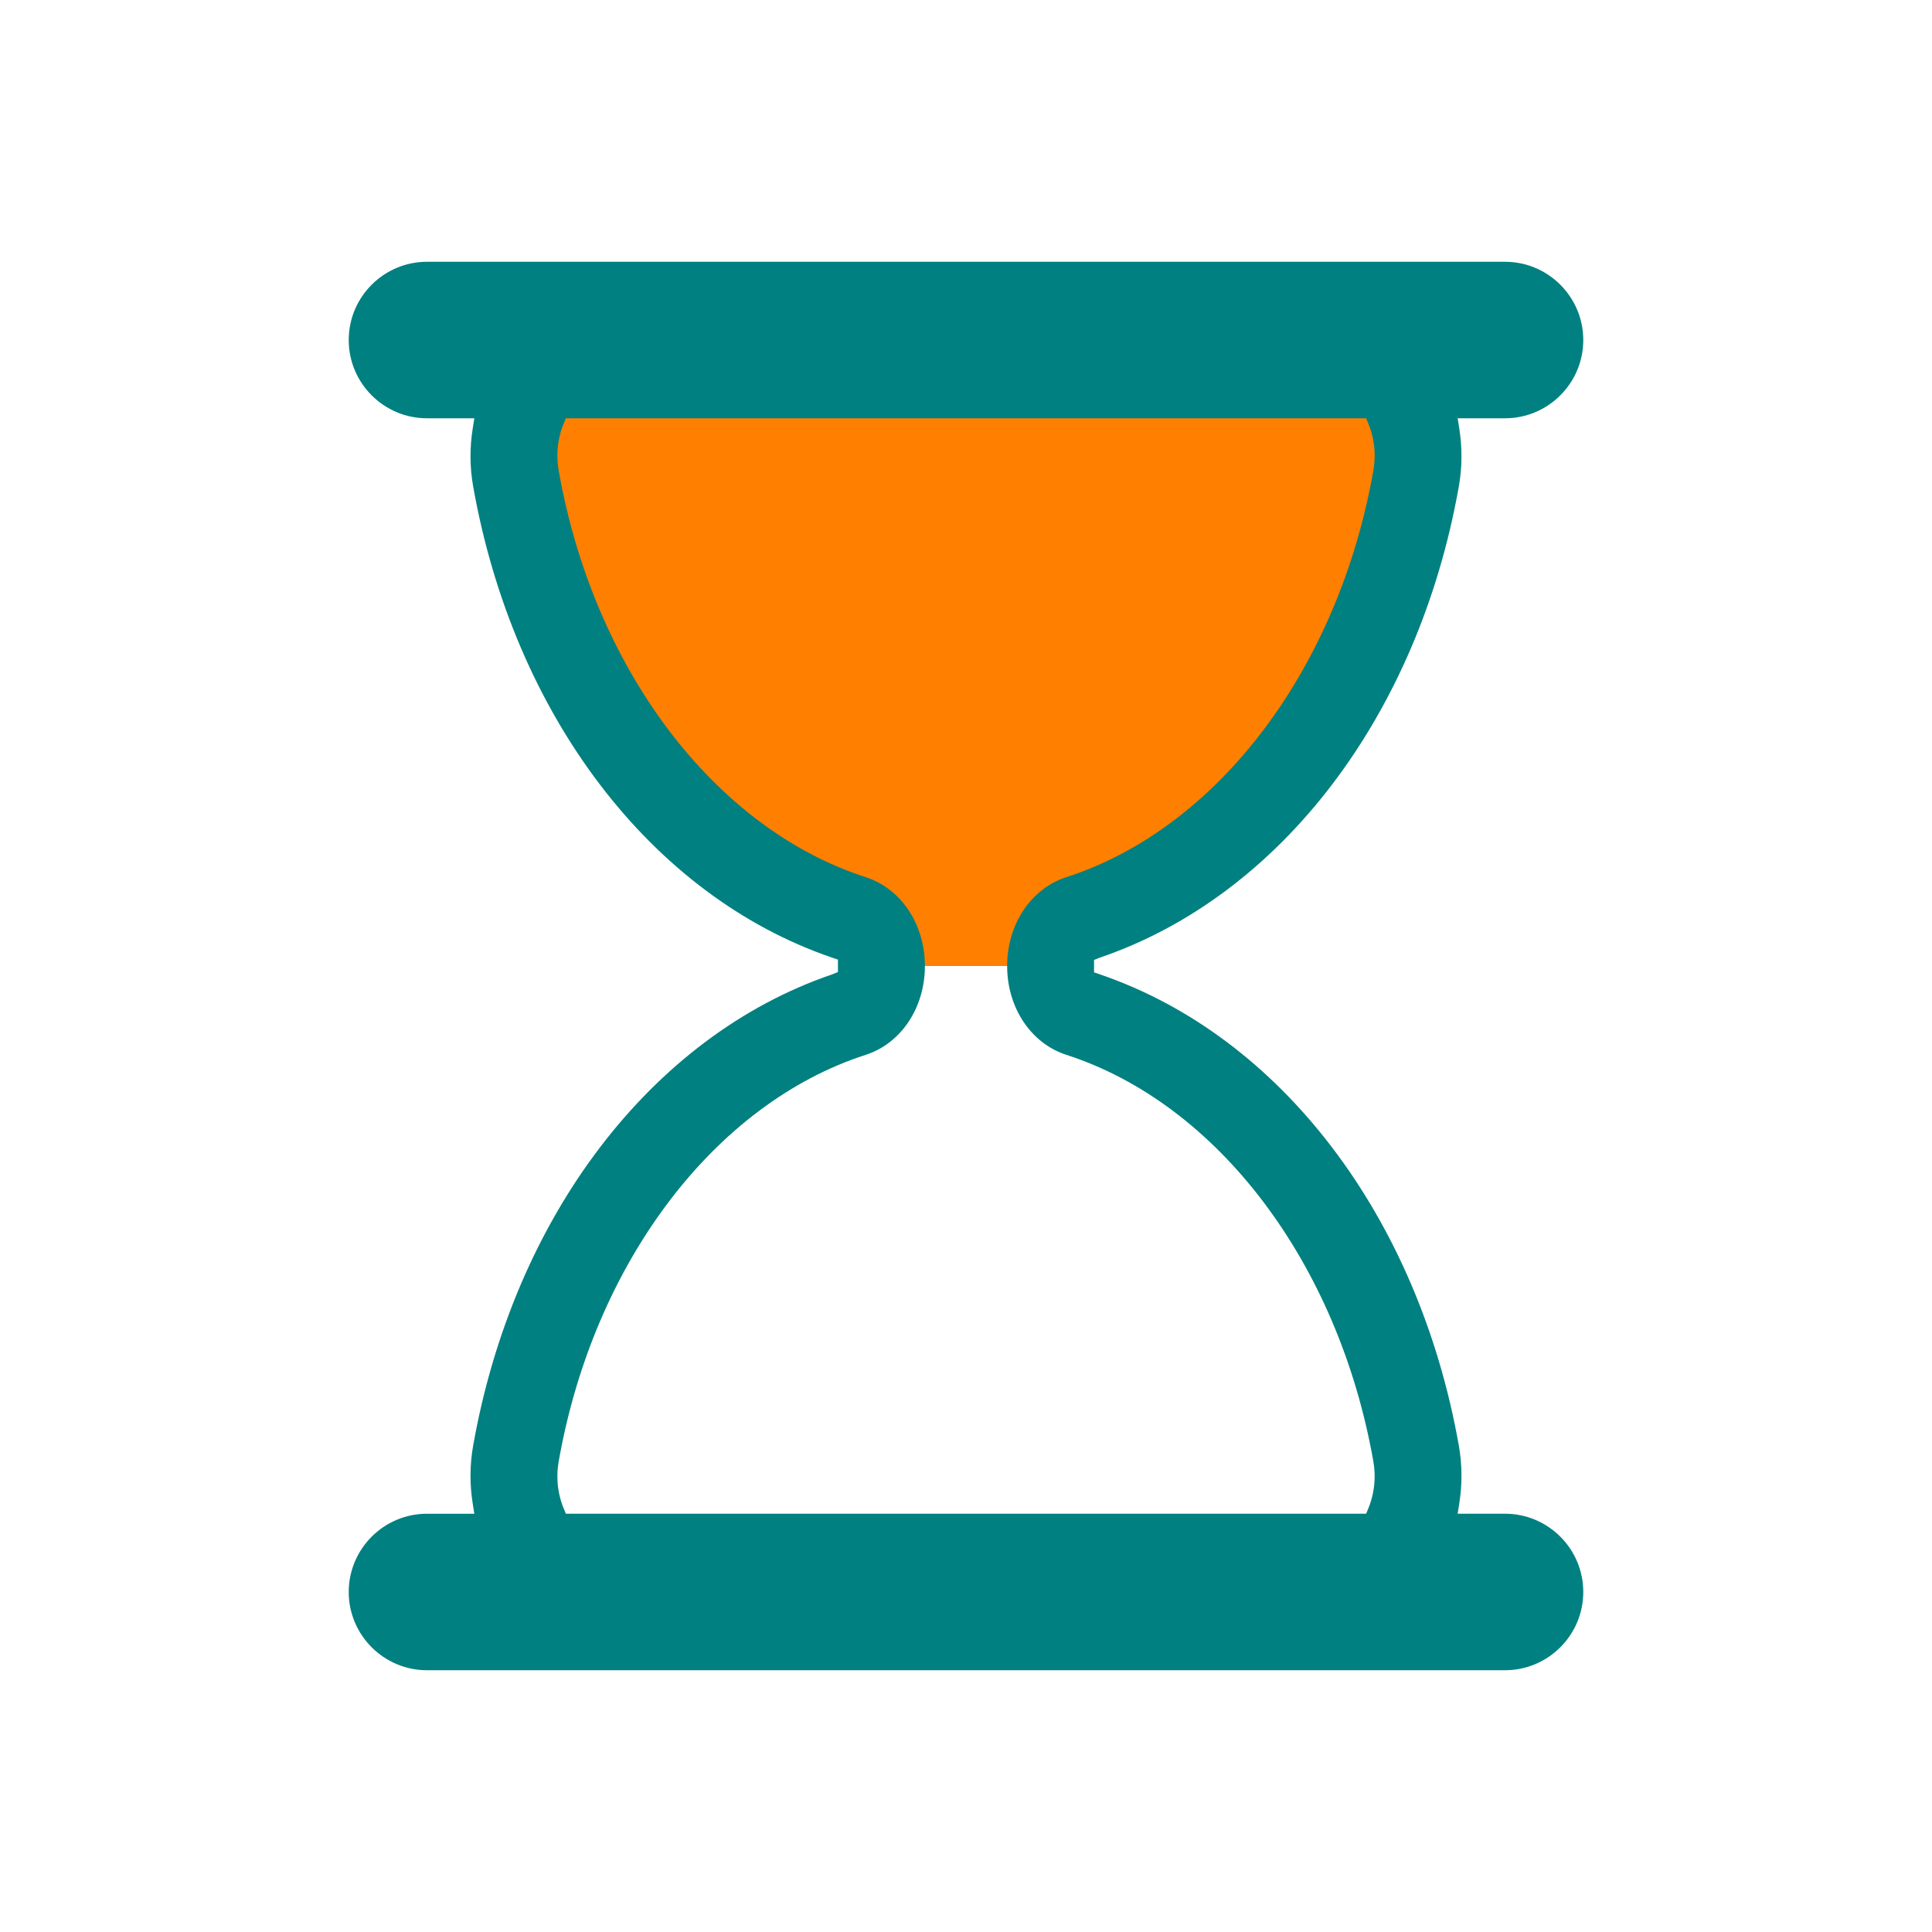
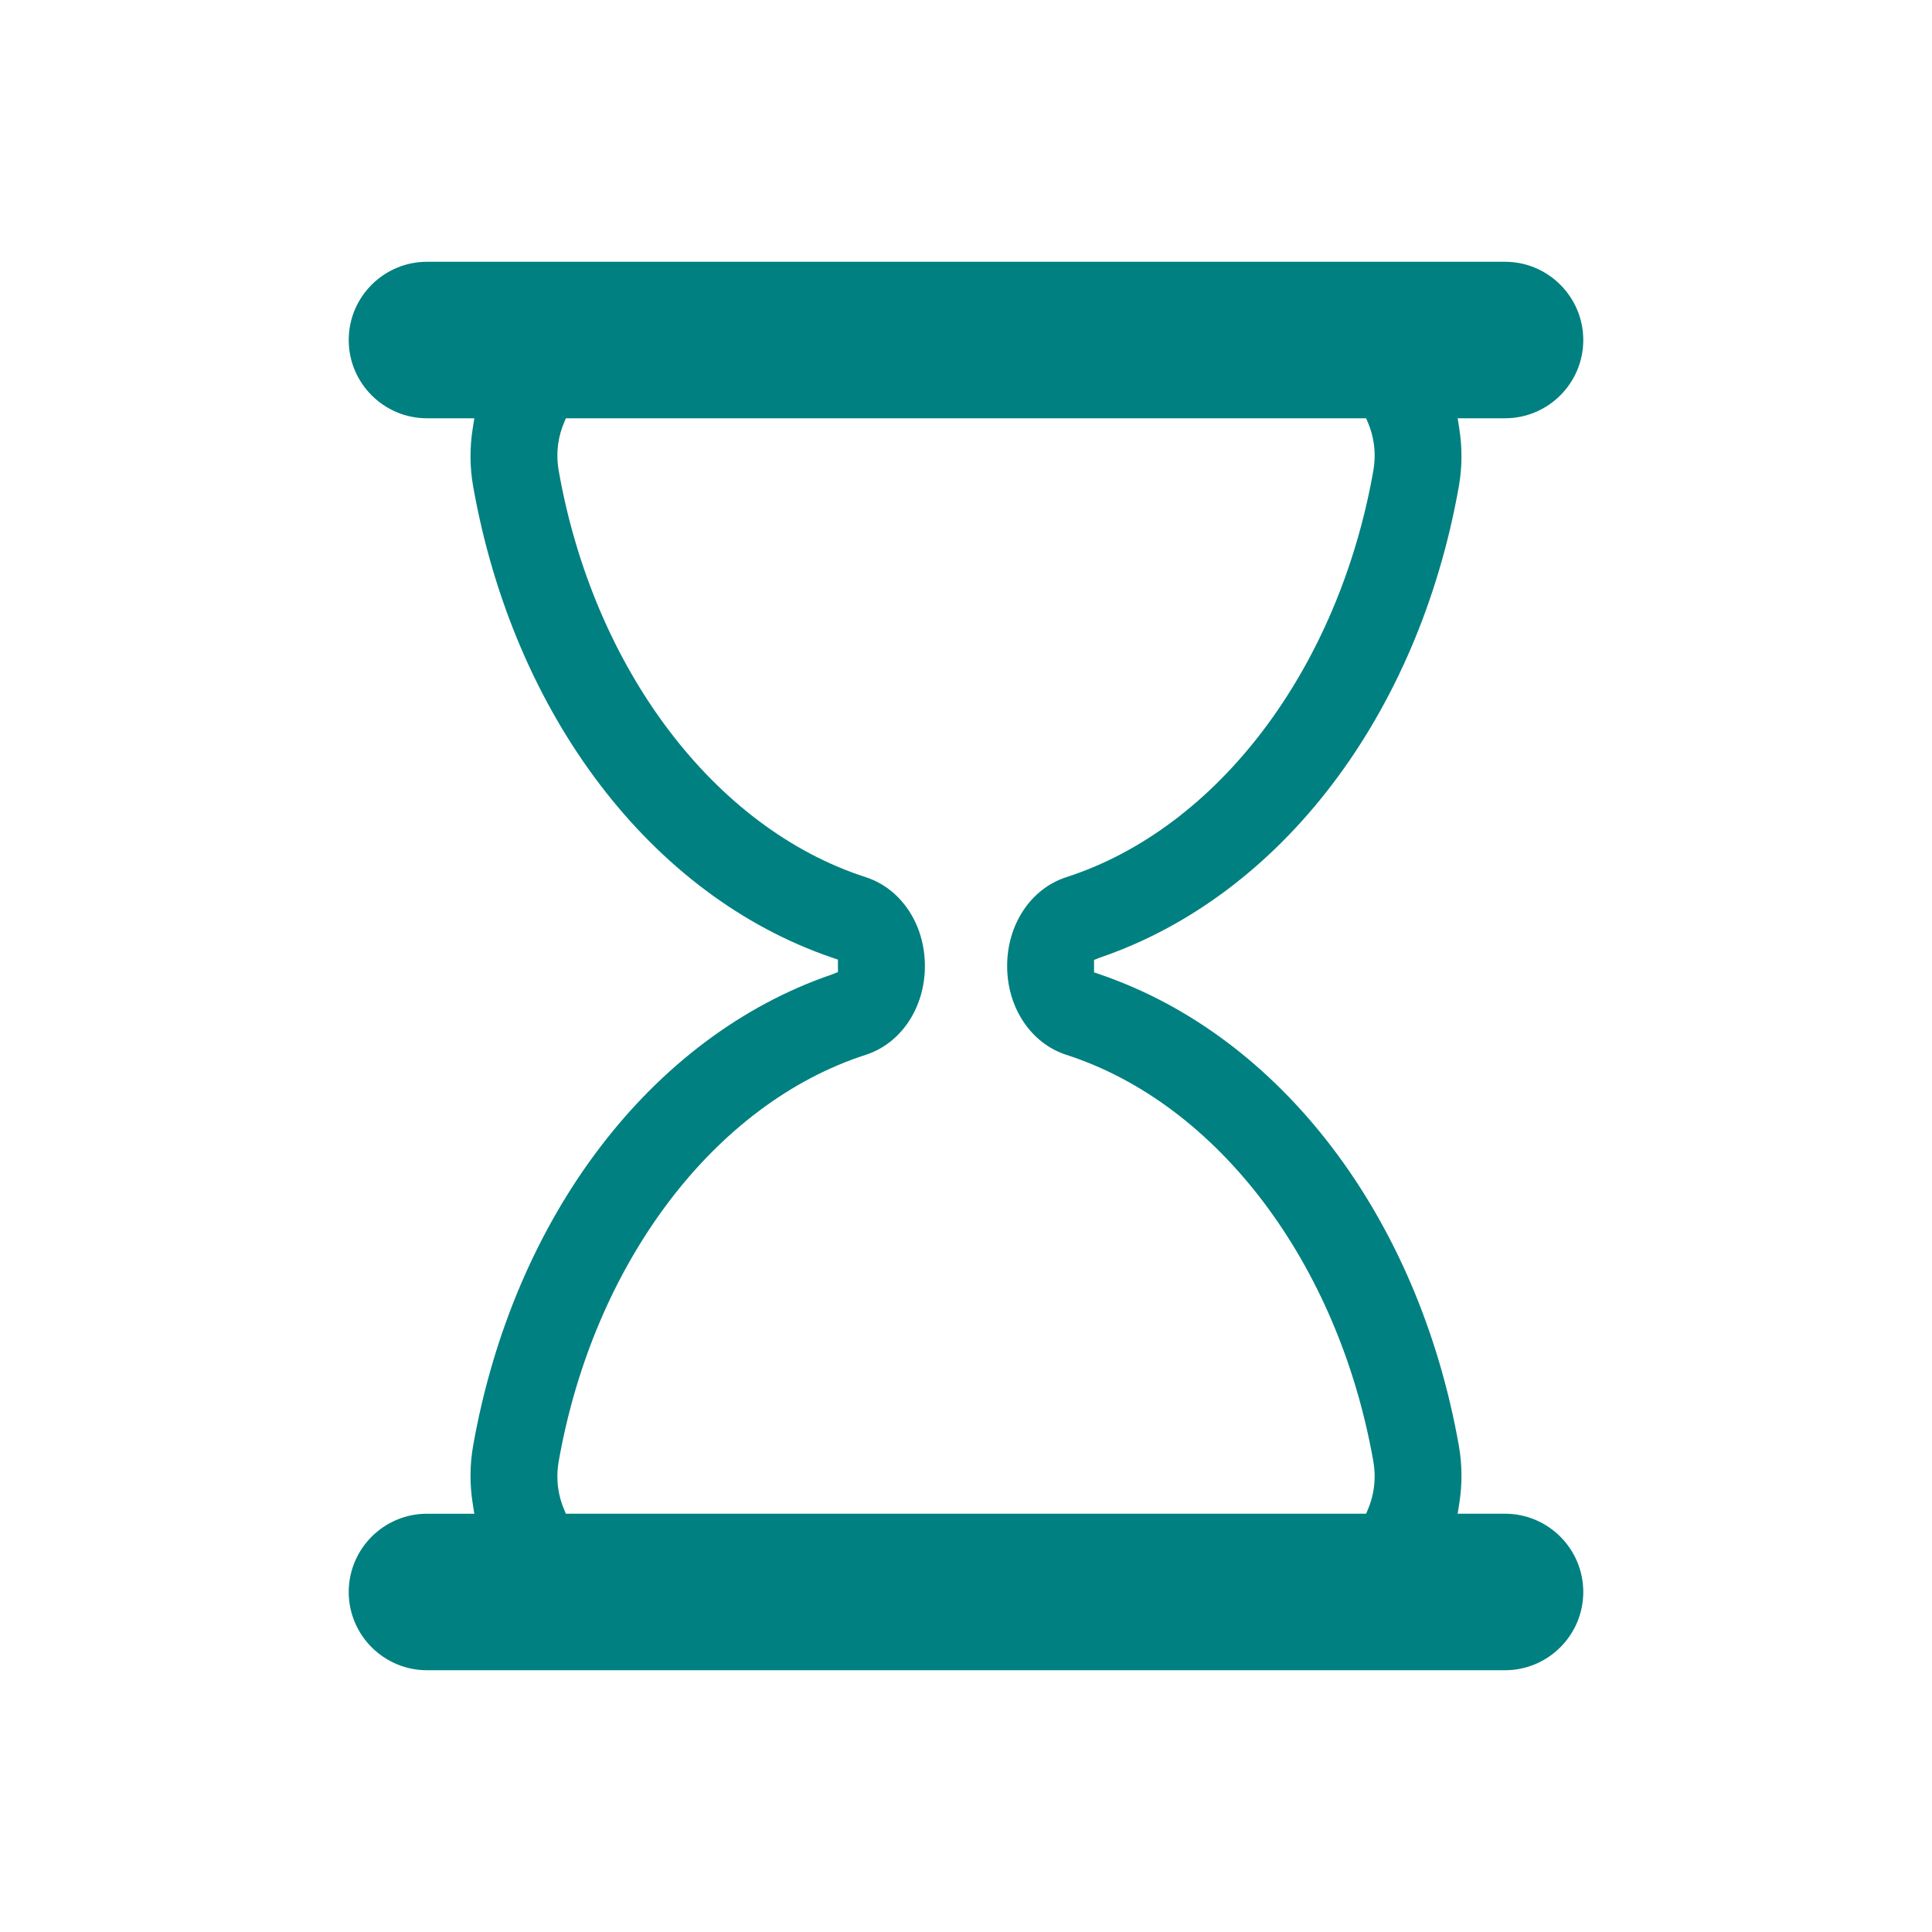
<svg xmlns="http://www.w3.org/2000/svg" class="lds-hourglass" width="200px" height="200px" style="background:none" preserveAspectRatio="xMidYMid" viewBox="0 0 100 100">
  <defs>
    <clipPath id="a">
      <rect y="7.974" width="100" height="42.026">
        <animate attributeName="y" begin="0s" calcMode="spline" dur="3" keySplines="0.3 0 1 0.7;0.3 0 1 0.7;0.3 0 1 0.7;0.3 0 1 0.7" keyTimes="0;0.4;0.5;0.9;1" repeatCount="indefinite" values="0;50;0;0;0" />
        <animate attributeName="height" begin="0s" calcMode="spline" dur="3" keySplines="0.3 0 1 0.7;0.3 0 1 0.7;0.3 0 1 0.7;0.3 0 1 0.7" keyTimes="0;0.4;0.5;0.9;1" repeatCount="indefinite" values="50;0;0;50;50" />
      </rect>
      <rect y="92.026" width="100" height="7.974">
        <animate attributeName="y" begin="0s" calcMode="spline" dur="3" keySplines="0.3 0 1 0.7;0.3 0 1 0.7;0.3 0 1 0.7;0.3 0 1 0.7" keyTimes="0;0.4;0.5;0.9;1" repeatCount="indefinite" values="100;50;50;50;50" />
        <animate attributeName="height" begin="0s" calcMode="spline" dur="3" keySplines="0.3 0 1 0.7;0.3 0 1 0.7;0.3 0 1 0.7;0.3 0 1 0.7" keyTimes="0;0.4;0.5;0.9;1" repeatCount="indefinite" values="0;50;50;0;0" />
      </rect>
    </clipPath>
  </defs>
  <g transform="translate(50,50)">
    <g transform="scale(.9)">
      <g transform="translate(-50,-50)">
        <g>
          <animateTransform attributeName="transform" begin="0s" calcMode="linear" dur="3s" keyTimes="0;0.4;0.5;0.9;1" repeatCount="indefinite" type="rotate" values="0 50 50;0 50 50;180 50 50;180 50 50;360 50 50" />
-           <path d="m54.864 50c0-1.291 0.689-2.412 1.671-2.729 9.624-3.107 17.154-12.911 19.347-25.296 0.681-3.844-1.698-7.475-4.791-7.475h-42.183c-3.093 0-5.472 3.631-4.791 7.475 2.194 12.385 9.723 22.189 19.347 25.296 0.982 0.317 1.671 1.438 1.671 2.729s-0.689 2.412-1.671 2.729c-9.624 3.107-17.153 12.911-19.347 25.296-0.681 3.844 1.698 7.475 4.791 7.475h42.184c3.093 0 5.472-3.631 4.791-7.475-2.194-12.385-9.723-22.189-19.347-25.296-0.983-0.317-1.672-1.438-1.672-2.729z" clip-path="url(#a)" fill="#FF7F00" />
          <path d="m81 81.5h-2.724l0.091-0.578c0.178-1.122 0.17-2.243-0.022-3.333-2.332-13.169-10.242-23.556-20.642-27.106l-0.339-0.116v-0.715l0.339-0.135c10.399-3.552 18.31-13.938 20.642-27.107 0.192-1.089 0.2-2.211 0.022-3.333l-0.091-0.577h2.724c2.481 0 4.5-2.019 4.5-4.5s-2.019-4.5-4.5-4.5h-62c-2.481 0-4.5 2.019-4.5 4.5s2.019 4.5 4.5 4.5h2.724l-0.092 0.578c-0.178 1.122-0.17 2.243 0.023 3.333 2.333 13.168 10.242 23.555 20.642 27.107l0.338 0.116v0.715l-0.338 0.135c-10.4 3.551-18.31 13.938-20.642 27.106-0.193 1.09-0.201 2.211-0.023 3.333l0.092 0.578h-2.724c-2.481 0-4.5 2.019-4.5 4.5s2.019 4.5 4.5 4.5h62c2.481 0 4.5-2.019 4.5-4.5s-2.019-4.501-4.5-4.501zm-7.86-0.309-0.128 0.309h-46.024l-0.128-0.309c-0.244-0.588-0.491-1.538-0.28-2.729 2.014-11.375 8.944-20.542 17.654-23.354 2.035-0.658 3.402-2.711 3.402-5.108 0-2.398-1.368-4.451-3.403-5.108-8.71-2.812-15.639-11.979-17.653-23.353-0.211-1.191 0.036-2.143 0.281-2.731l0.128-0.308h46.024l0.128 0.308c0.244 0.589 0.492 1.541 0.281 2.731-2.015 11.375-8.944 20.541-17.654 23.353-2.035 0.658-3.402 2.71-3.402 5.108 0 2.397 1.368 4.45 3.403 5.108 8.71 2.812 15.64 11.979 17.653 23.354 0.21 1.189-0.038 2.142-0.282 2.729z" fill="#008080" />
        </g>
      </g>
    </g>
  </g>
</svg>